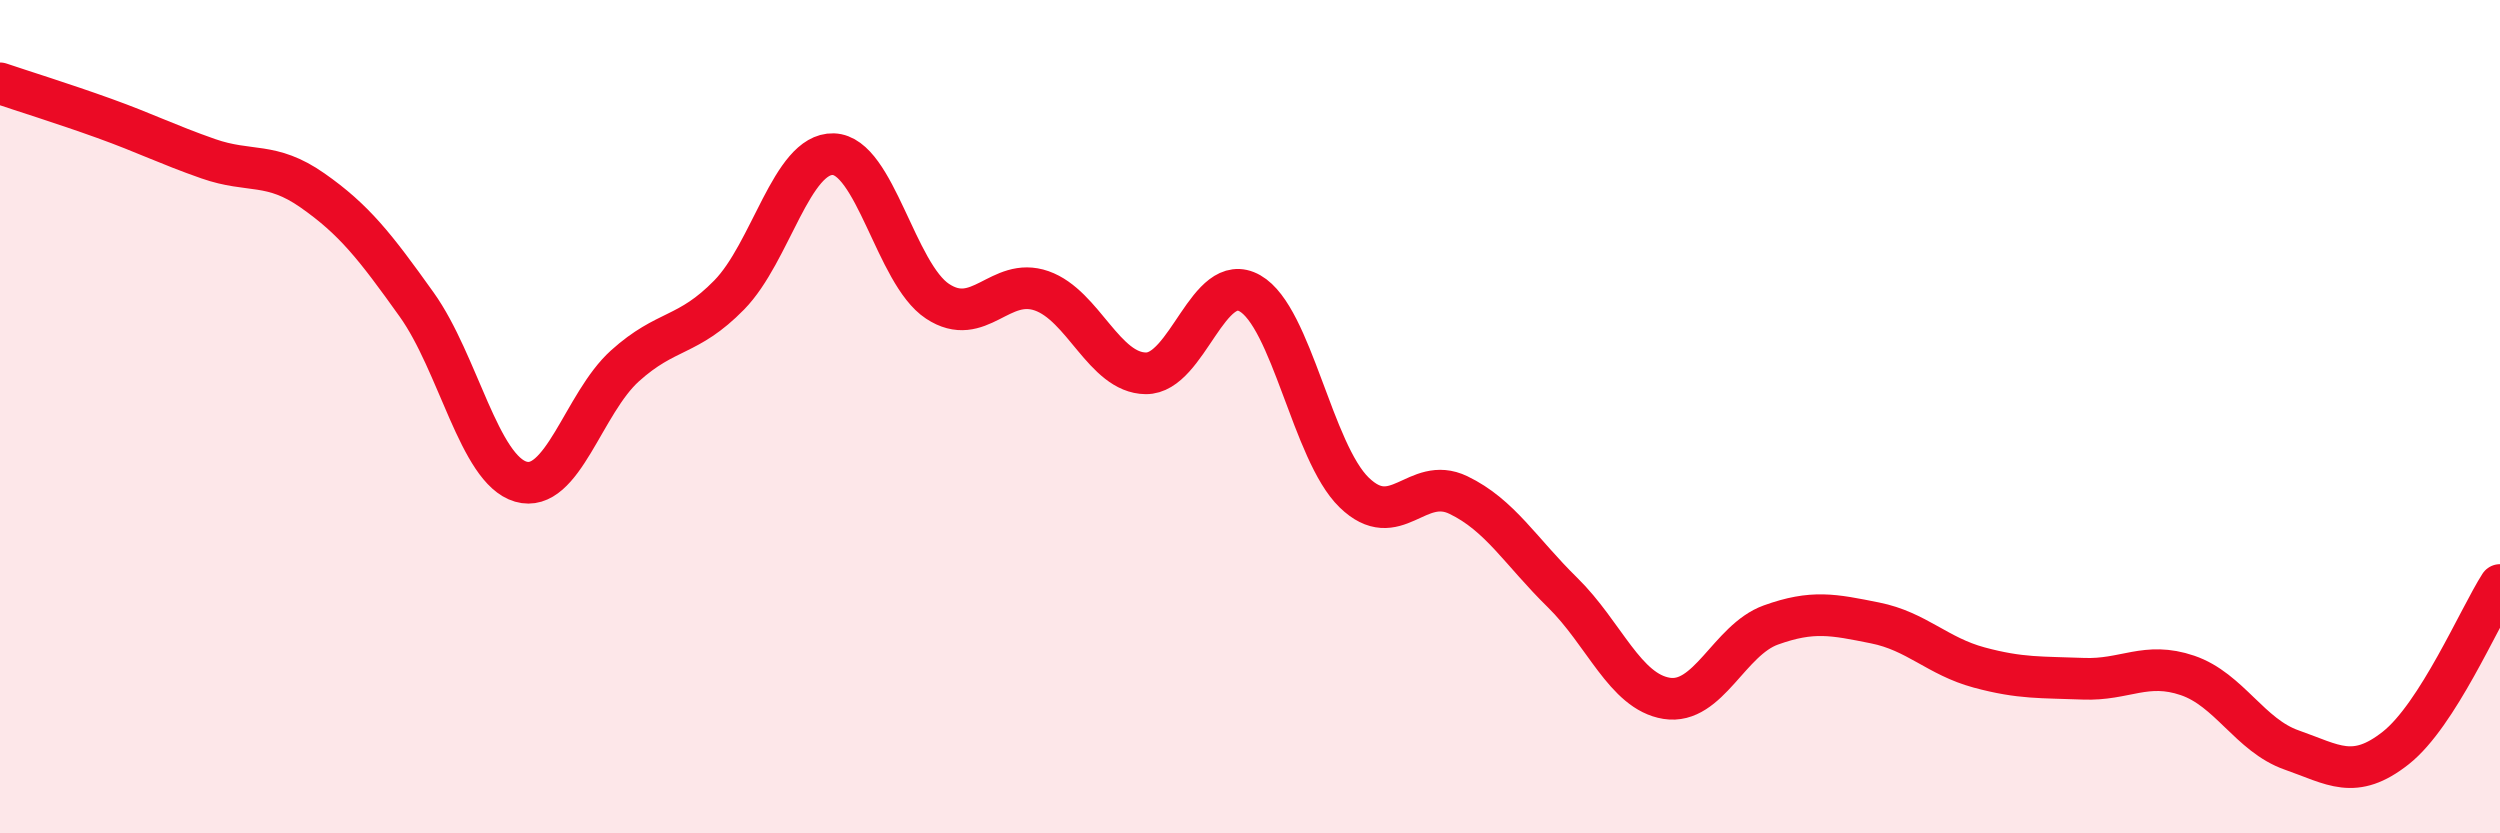
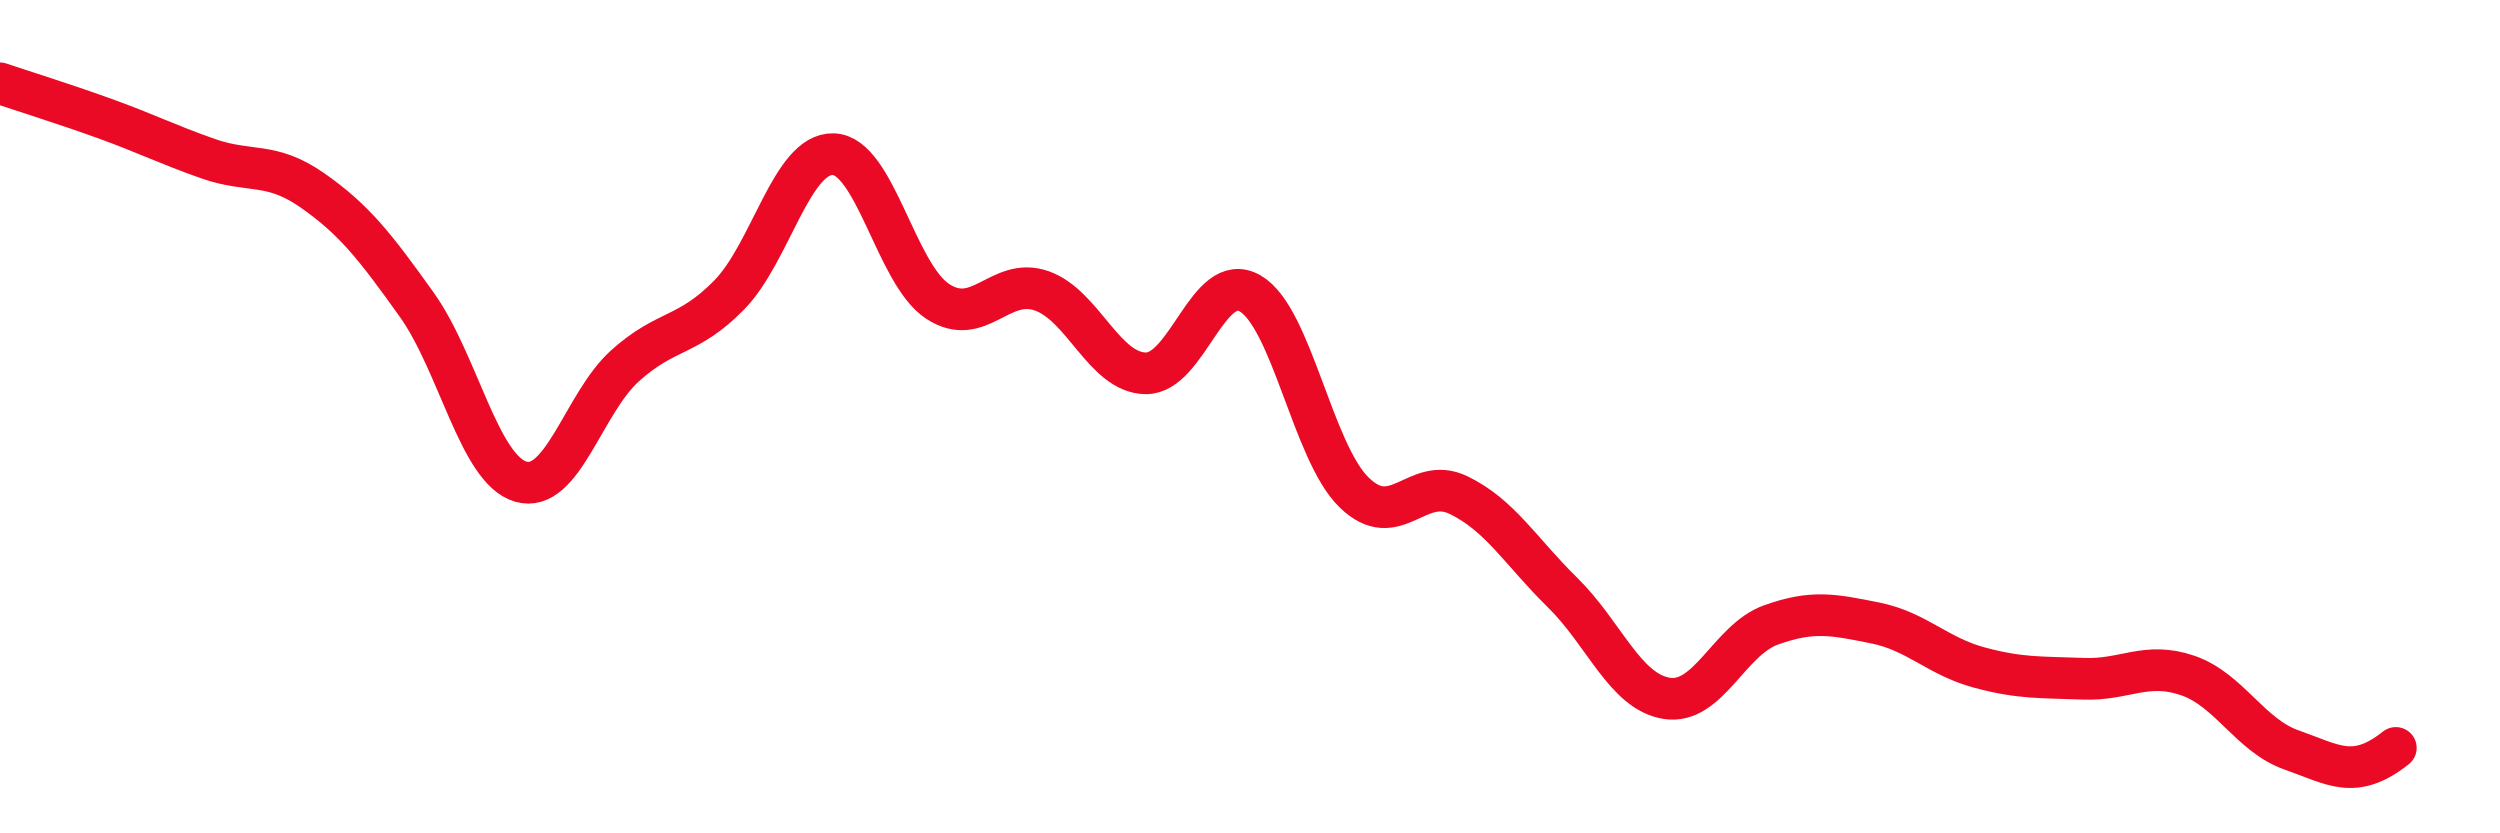
<svg xmlns="http://www.w3.org/2000/svg" width="60" height="20" viewBox="0 0 60 20">
-   <path d="M 0,2 C 0.5,2.17 1.5,2.48 2.5,2.84 C 3.5,3.2 4,3.46 5,3.81 C 6,4.16 6.5,3.87 7.5,4.57 C 8.5,5.27 9,5.91 10,7.31 C 11,8.71 11.5,11.27 12.5,11.56 C 13.5,11.85 14,9.68 15,8.78 C 16,7.88 16.5,8.1 17.5,7.08 C 18.5,6.06 19,3.67 20,3.7 C 21,3.73 21.5,6.57 22.5,7.23 C 23.5,7.89 24,6.63 25,6.98 C 26,7.33 26.5,8.95 27.5,8.96 C 28.5,8.97 29,6.47 30,7.04 C 31,7.61 31.5,10.85 32.5,11.82 C 33.5,12.79 34,11.4 35,11.88 C 36,12.36 36.5,13.24 37.5,14.22 C 38.5,15.2 39,16.6 40,16.76 C 41,16.92 41.5,15.36 42.5,15 C 43.5,14.64 44,14.75 45,14.95 C 46,15.15 46.5,15.75 47.5,16.02 C 48.5,16.29 49,16.25 50,16.29 C 51,16.33 51.5,15.87 52.5,16.21 C 53.5,16.55 54,17.65 55,18 C 56,18.35 56.5,18.74 57.5,17.95 C 58.5,17.16 59.5,14.82 60,14.04L60 20L0 20Z" fill="#EB0A25" opacity="0.1" stroke-linecap="round" stroke-linejoin="round" />
-   <path d="M 0,2 C 0.5,2.17 1.5,2.48 2.5,2.84 C 3.5,3.2 4,3.46 5,3.81 C 6,4.16 6.5,3.87 7.5,4.57 C 8.5,5.27 9,5.91 10,7.31 C 11,8.71 11.5,11.27 12.5,11.56 C 13.5,11.85 14,9.68 15,8.78 C 16,7.88 16.5,8.1 17.5,7.08 C 18.5,6.06 19,3.67 20,3.7 C 21,3.73 21.5,6.57 22.5,7.23 C 23.5,7.89 24,6.63 25,6.98 C 26,7.33 26.5,8.95 27.5,8.96 C 28.5,8.97 29,6.47 30,7.04 C 31,7.61 31.5,10.85 32.5,11.82 C 33.5,12.79 34,11.4 35,11.88 C 36,12.36 36.5,13.24 37.5,14.22 C 38.5,15.2 39,16.6 40,16.76 C 41,16.92 41.5,15.36 42.5,15 C 43.5,14.64 44,14.75 45,14.95 C 46,15.15 46.5,15.75 47.5,16.02 C 48.5,16.29 49,16.25 50,16.29 C 51,16.33 51.5,15.87 52.5,16.21 C 53.5,16.55 54,17.65 55,18 C 56,18.35 56.5,18.74 57.5,17.95 C 58.5,17.16 59.5,14.82 60,14.04" stroke="#EB0A25" stroke-width="1" fill="none" stroke-linecap="round" stroke-linejoin="round" />
+   <path d="M 0,2 C 0.5,2.17 1.5,2.48 2.5,2.84 C 3.5,3.2 4,3.46 5,3.81 C 6,4.16 6.5,3.87 7.5,4.57 C 8.5,5.27 9,5.91 10,7.31 C 11,8.71 11.5,11.27 12.5,11.56 C 13.5,11.85 14,9.68 15,8.78 C 16,7.88 16.5,8.1 17.5,7.08 C 18.5,6.06 19,3.67 20,3.7 C 21,3.73 21.5,6.57 22.5,7.23 C 23.5,7.89 24,6.63 25,6.98 C 26,7.33 26.5,8.95 27.5,8.96 C 28.5,8.97 29,6.47 30,7.04 C 31,7.61 31.5,10.85 32.5,11.82 C 33.5,12.79 34,11.4 35,11.88 C 36,12.36 36.5,13.24 37.5,14.22 C 38.5,15.2 39,16.6 40,16.76 C 41,16.92 41.5,15.36 42.5,15 C 43.5,14.64 44,14.75 45,14.95 C 46,15.15 46.5,15.75 47.5,16.02 C 48.5,16.29 49,16.25 50,16.29 C 51,16.33 51.5,15.87 52.5,16.21 C 53.5,16.55 54,17.65 55,18 C 56,18.35 56.5,18.74 57.5,17.95 " stroke="#EB0A25" stroke-width="1" fill="none" stroke-linecap="round" stroke-linejoin="round" />
</svg>